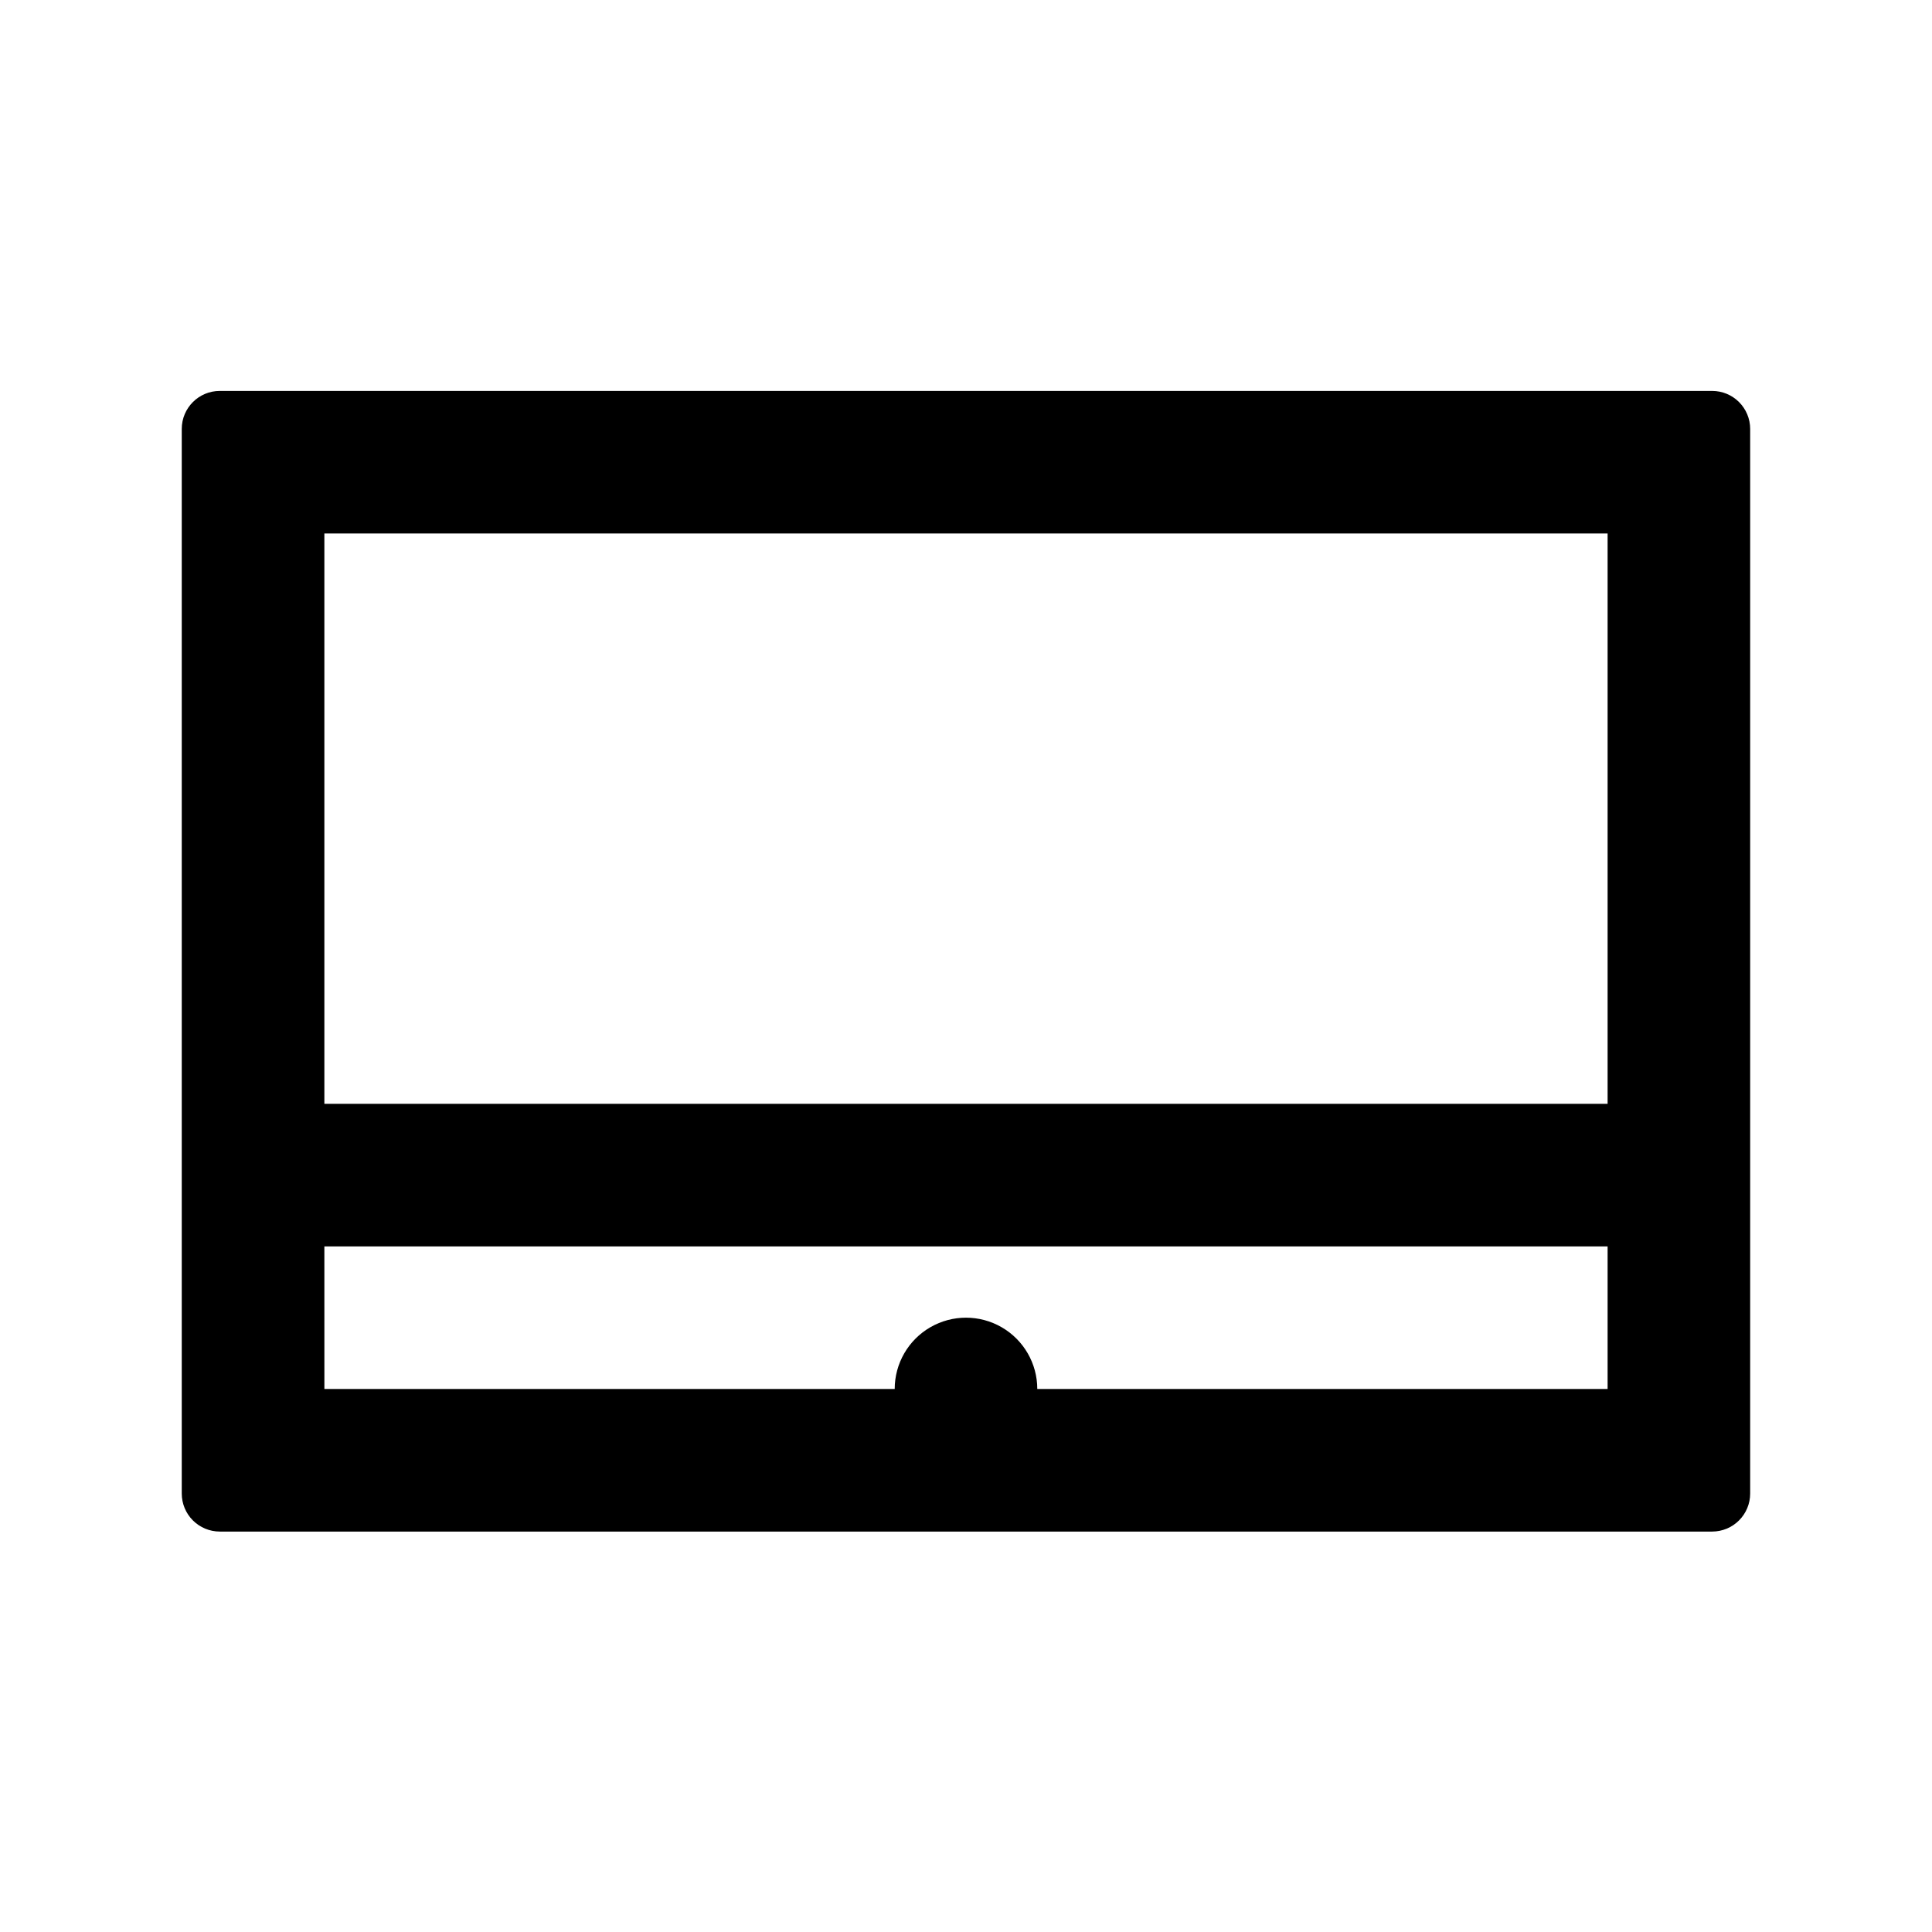
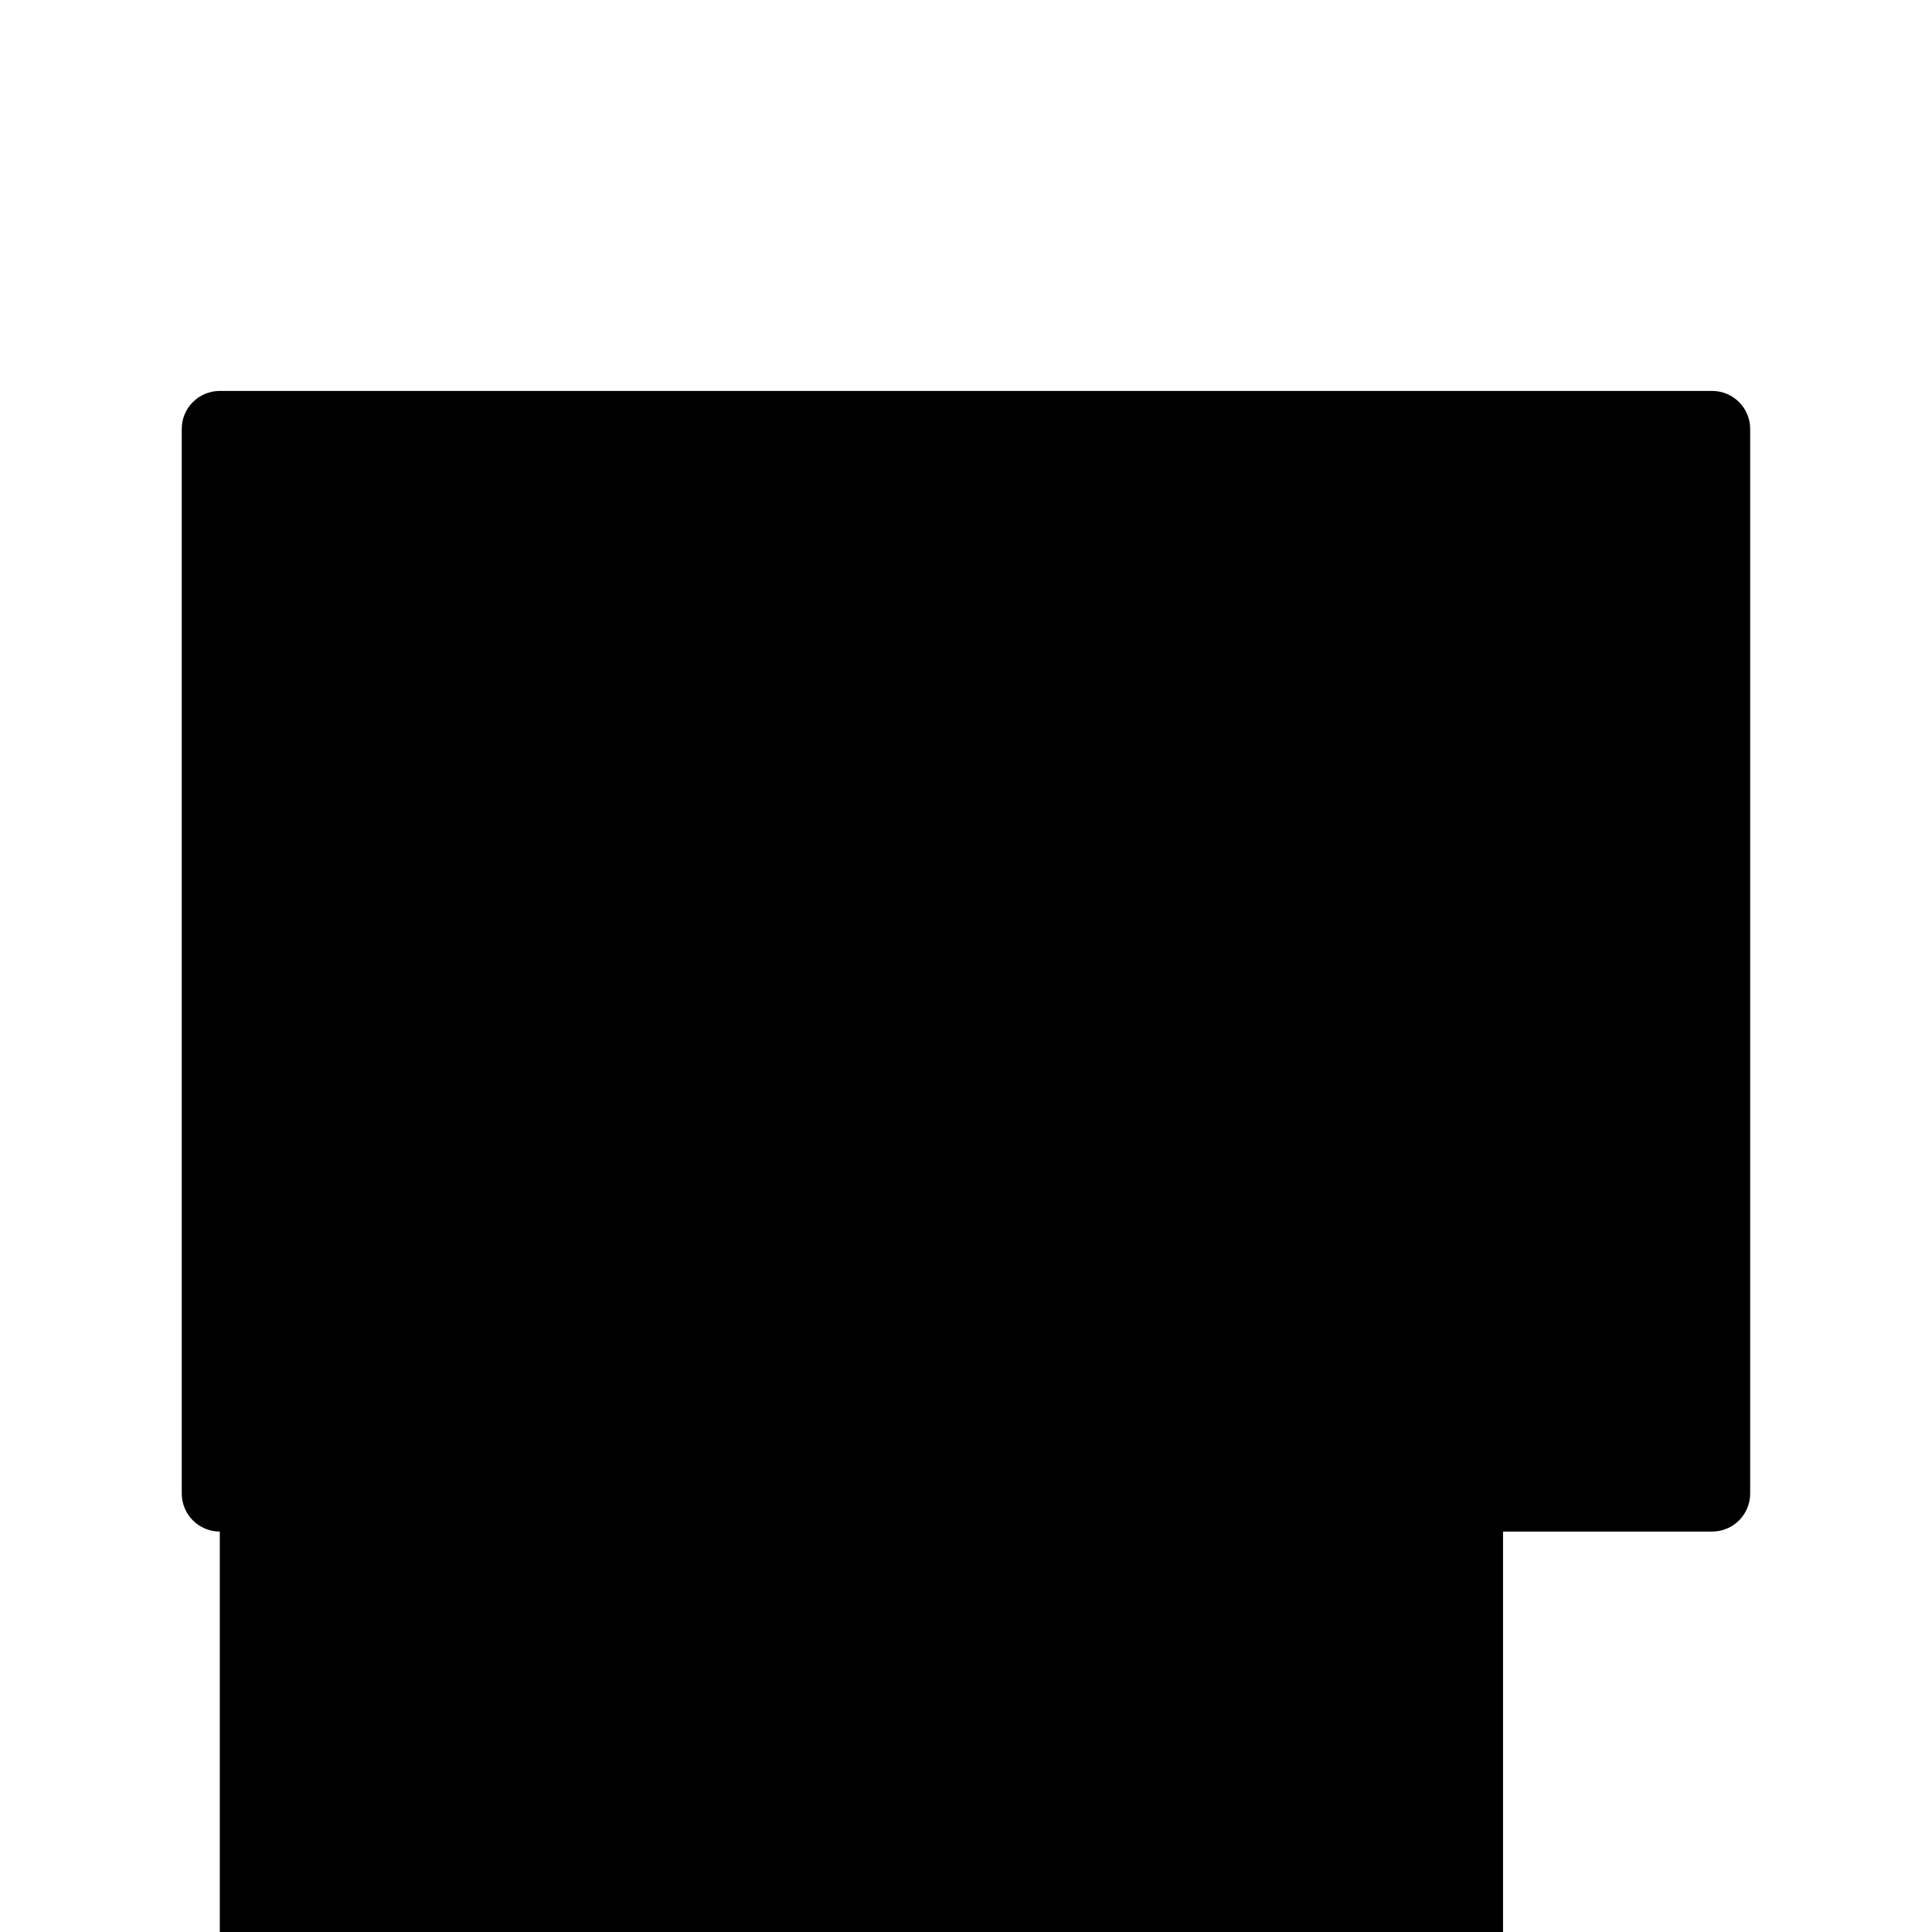
<svg xmlns="http://www.w3.org/2000/svg" fill="#000000" width="800px" height="800px" version="1.1" viewBox="144 144 512 512">
-   <path d="m202.25 549.88h395.49-0.004c2.676 0 5.238-1.062 7.125-2.953 1.891-1.891 2.953-4.453 2.953-7.125v-282.13c0-2.672-1.062-5.234-2.953-7.125-1.887-1.891-4.449-2.949-7.125-2.949h-395.49c-5.566 0-10.078 4.508-10.078 10.074v282.13c0 2.672 1.062 5.234 2.953 7.125 1.891 1.891 4.453 2.953 7.125 2.953zm27.711-264.5h340.07v151.14l-340.07-0.004zm0 188.93h340.07v37.785h-151.14c0-6.75-3.602-12.988-9.445-16.363-5.848-3.375-13.047-3.375-18.895 0-5.844 3.375-9.445 9.613-9.445 16.363h-151.14z" />
+   <path d="m202.25 549.88h395.49-0.004c2.676 0 5.238-1.062 7.125-2.953 1.891-1.891 2.953-4.453 2.953-7.125v-282.13c0-2.672-1.062-5.234-2.953-7.125-1.887-1.891-4.449-2.949-7.125-2.949h-395.49c-5.566 0-10.078 4.508-10.078 10.074v282.13c0 2.672 1.062 5.234 2.953 7.125 1.891 1.891 4.453 2.953 7.125 2.953zh340.07v151.14l-340.07-0.004zm0 188.93h340.07v37.785h-151.14c0-6.75-3.602-12.988-9.445-16.363-5.848-3.375-13.047-3.375-18.895 0-5.844 3.375-9.445 9.613-9.445 16.363h-151.14z" />
</svg>